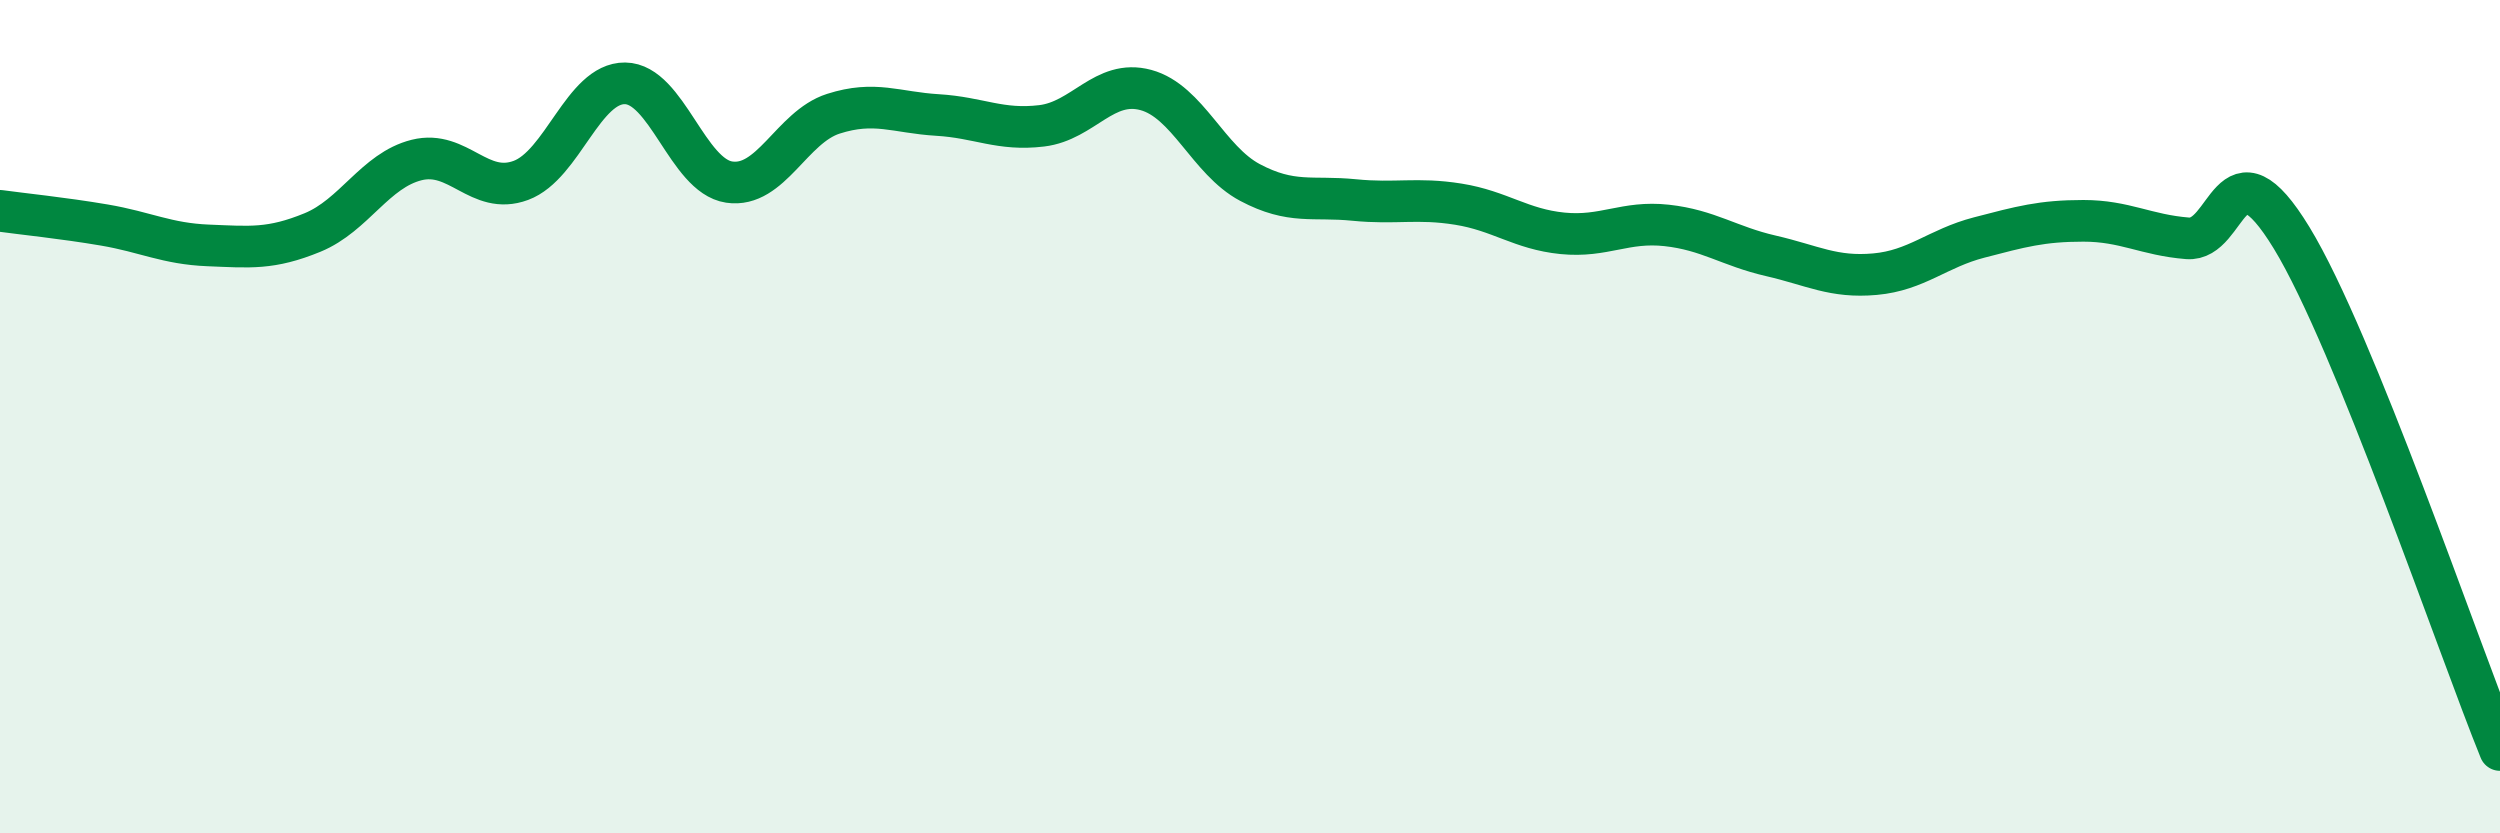
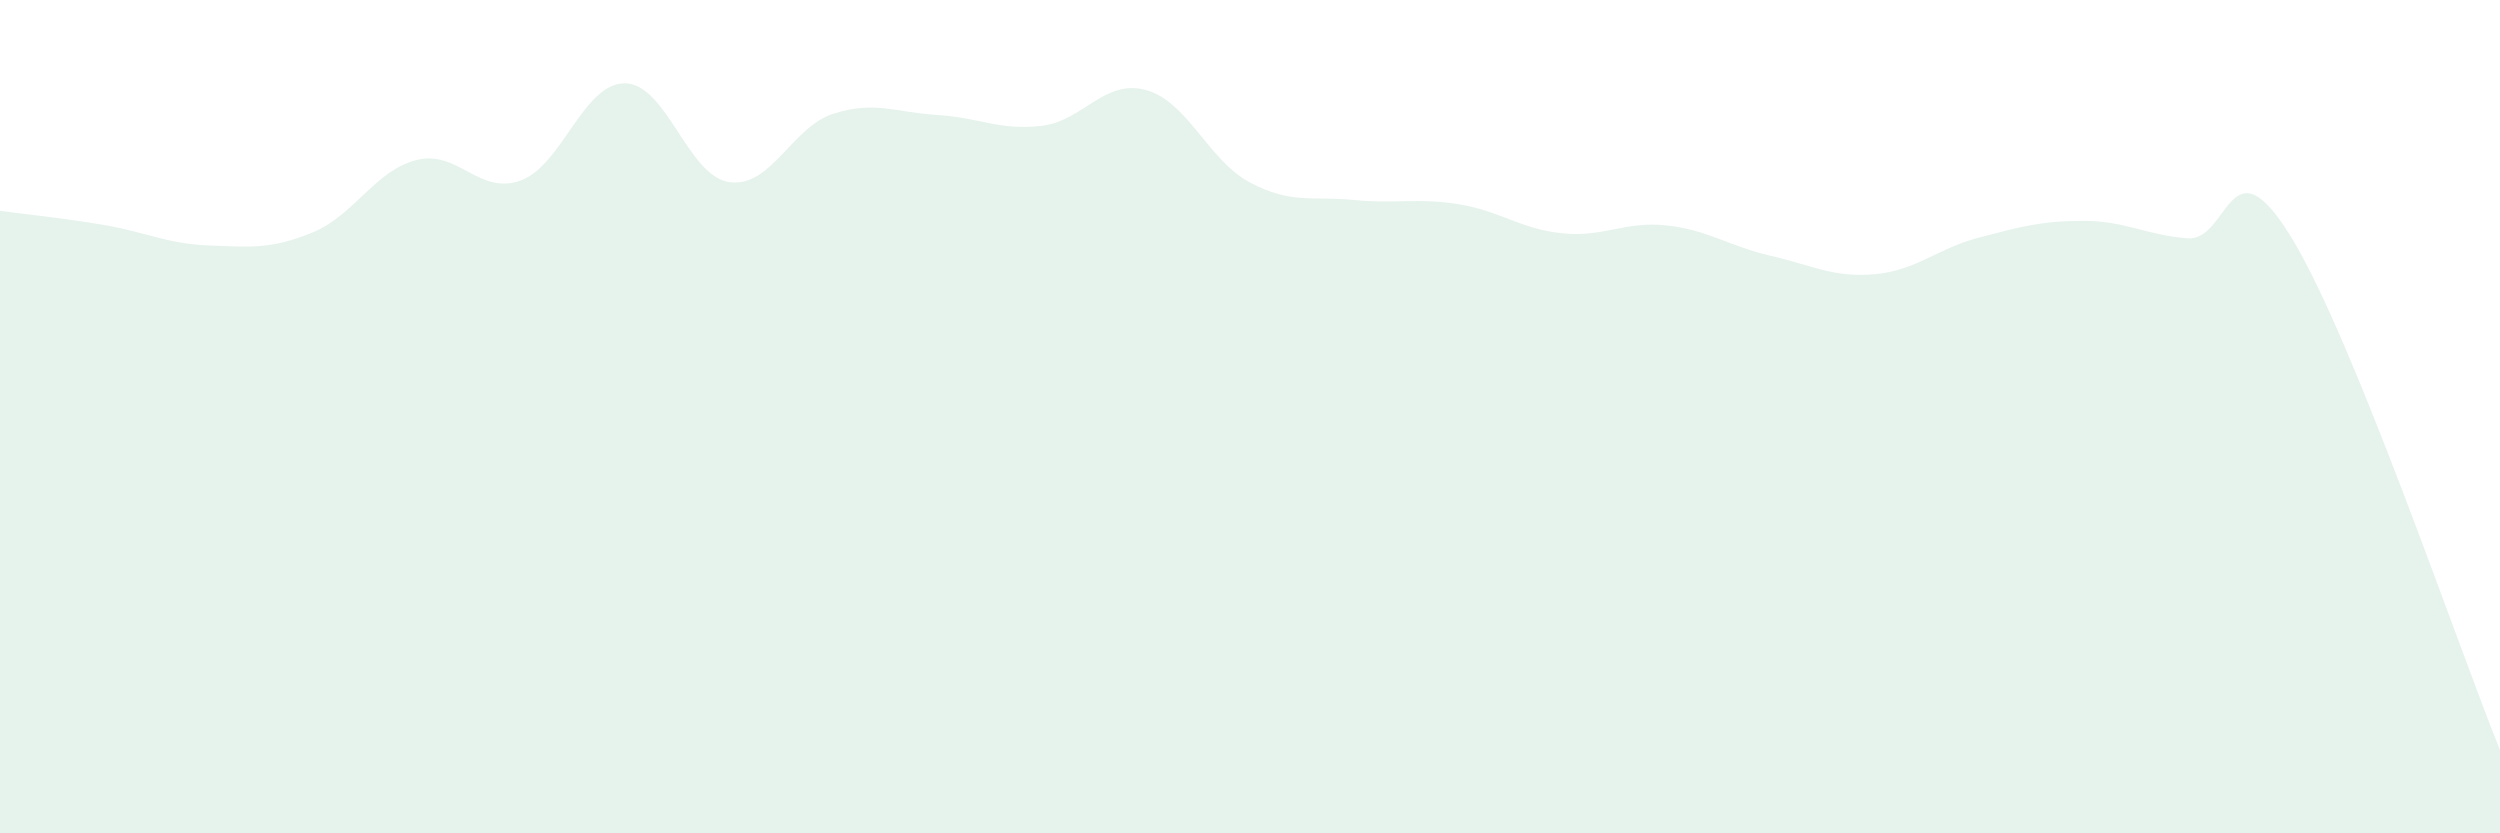
<svg xmlns="http://www.w3.org/2000/svg" width="60" height="20" viewBox="0 0 60 20">
  <path d="M 0,5.06 C 0.5,5.13 1.5,5.23 2.5,5.4 C 3.5,5.57 4,5.85 5,5.89 C 6,5.93 6.5,5.99 7.5,5.58 C 8.5,5.17 9,4.09 10,3.84 C 11,3.59 11.5,4.7 12.5,4.33 C 13.5,3.96 14,1.99 15,2 C 16,2.01 16.5,4.22 17.5,4.37 C 18.5,4.52 19,3.05 20,2.73 C 21,2.41 21.5,2.7 22.5,2.76 C 23.5,2.82 24,3.14 25,3.02 C 26,2.9 26.5,1.89 27.5,2.16 C 28.5,2.43 29,3.85 30,4.38 C 31,4.91 31.5,4.7 32.5,4.8 C 33.5,4.9 34,4.74 35,4.9 C 36,5.06 36.5,5.5 37.5,5.6 C 38.5,5.7 39,5.3 40,5.41 C 41,5.52 41.5,5.91 42.5,6.14 C 43.5,6.37 44,6.67 45,6.58 C 46,6.49 46.5,5.96 47.5,5.7 C 48.5,5.44 49,5.3 50,5.3 C 51,5.3 51.5,5.64 52.5,5.72 C 53.5,5.8 53.5,3.25 55,5.71 C 56.5,8.17 59,15.54 60,18L60 20L0 20Z" fill="#008740" opacity="0.1" stroke-linecap="round" stroke-linejoin="round" />
-   <path d="M 0,5.06 C 0.5,5.13 1.5,5.23 2.5,5.4 C 3.5,5.57 4,5.85 5,5.89 C 6,5.93 6.5,5.99 7.5,5.58 C 8.5,5.17 9,4.09 10,3.84 C 11,3.59 11.5,4.7 12.5,4.33 C 13.5,3.96 14,1.99 15,2 C 16,2.01 16.5,4.22 17.5,4.37 C 18.5,4.52 19,3.05 20,2.73 C 21,2.41 21.5,2.7 22.5,2.76 C 23.5,2.82 24,3.14 25,3.02 C 26,2.9 26.5,1.89 27.5,2.16 C 28.5,2.43 29,3.85 30,4.38 C 31,4.91 31.5,4.7 32.5,4.8 C 33.5,4.9 34,4.74 35,4.9 C 36,5.06 36.5,5.5 37.5,5.6 C 38.5,5.7 39,5.3 40,5.41 C 41,5.52 41.5,5.91 42.5,6.14 C 43.5,6.37 44,6.67 45,6.58 C 46,6.49 46.5,5.96 47.5,5.7 C 48.5,5.44 49,5.3 50,5.3 C 51,5.3 51.5,5.64 52.5,5.72 C 53.5,5.8 53.5,3.25 55,5.71 C 56.5,8.17 59,15.54 60,18" stroke="#008740" stroke-width="1" fill="none" stroke-linecap="round" stroke-linejoin="round" />
</svg>